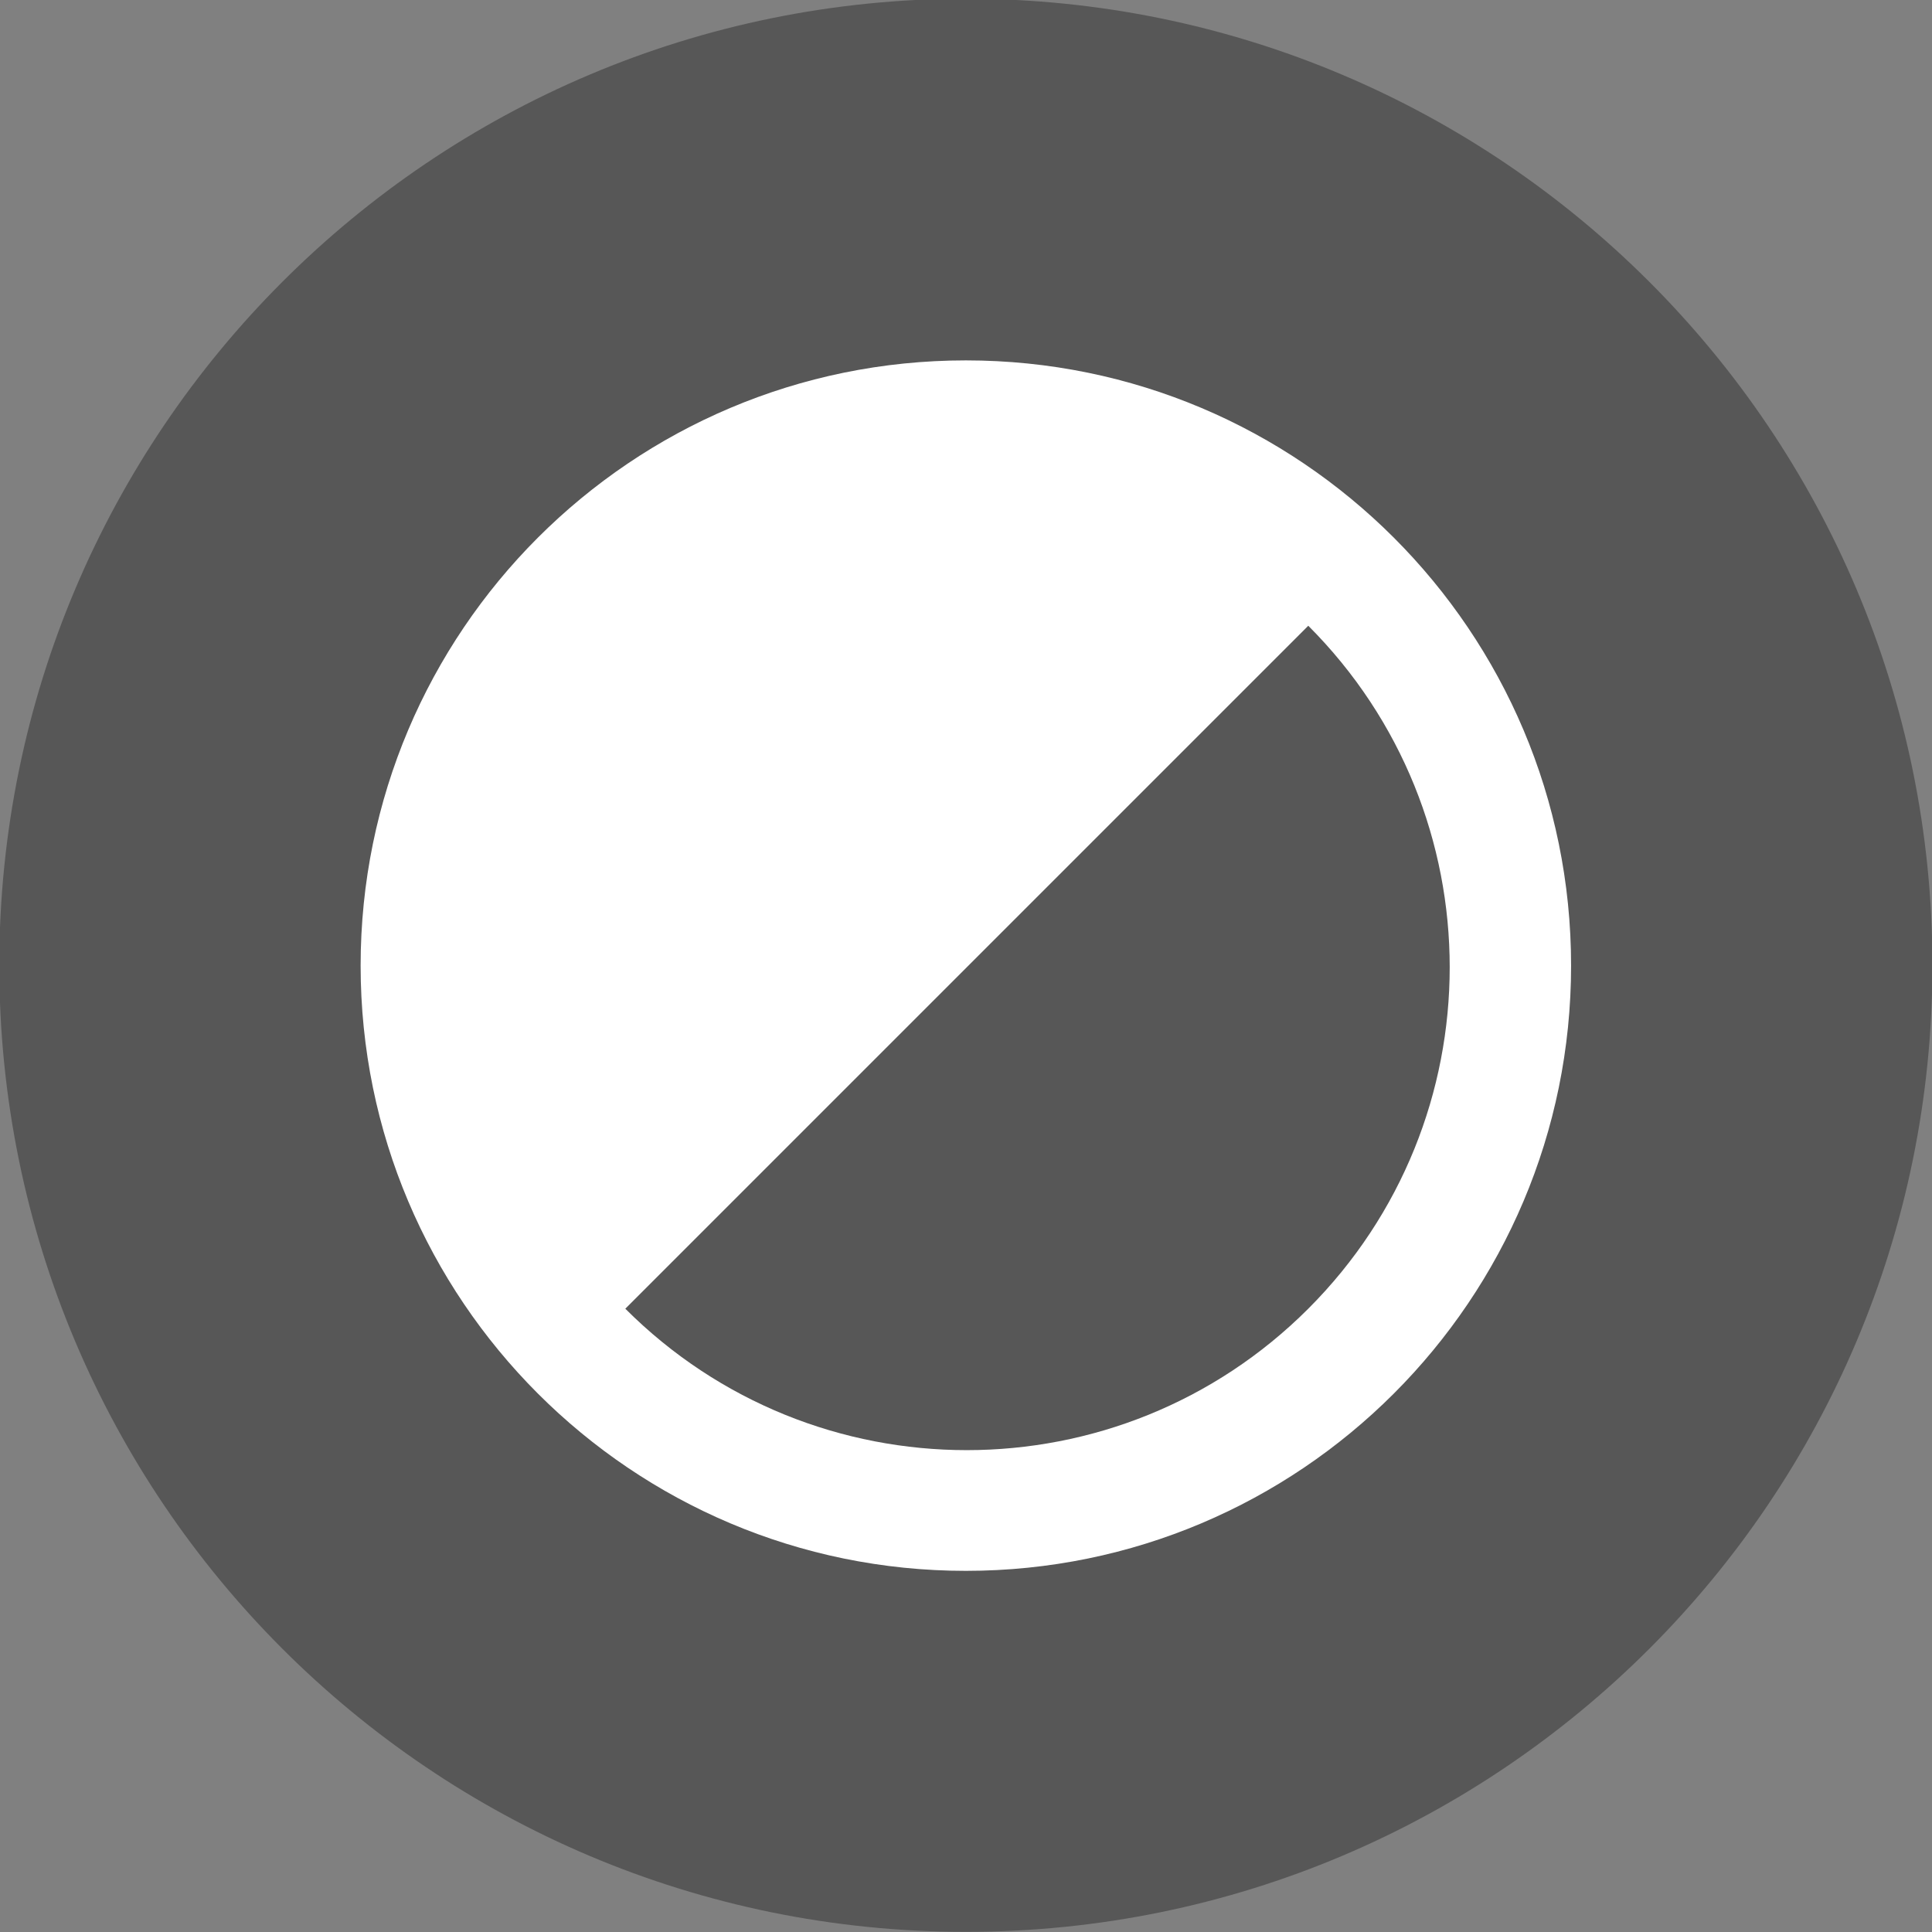
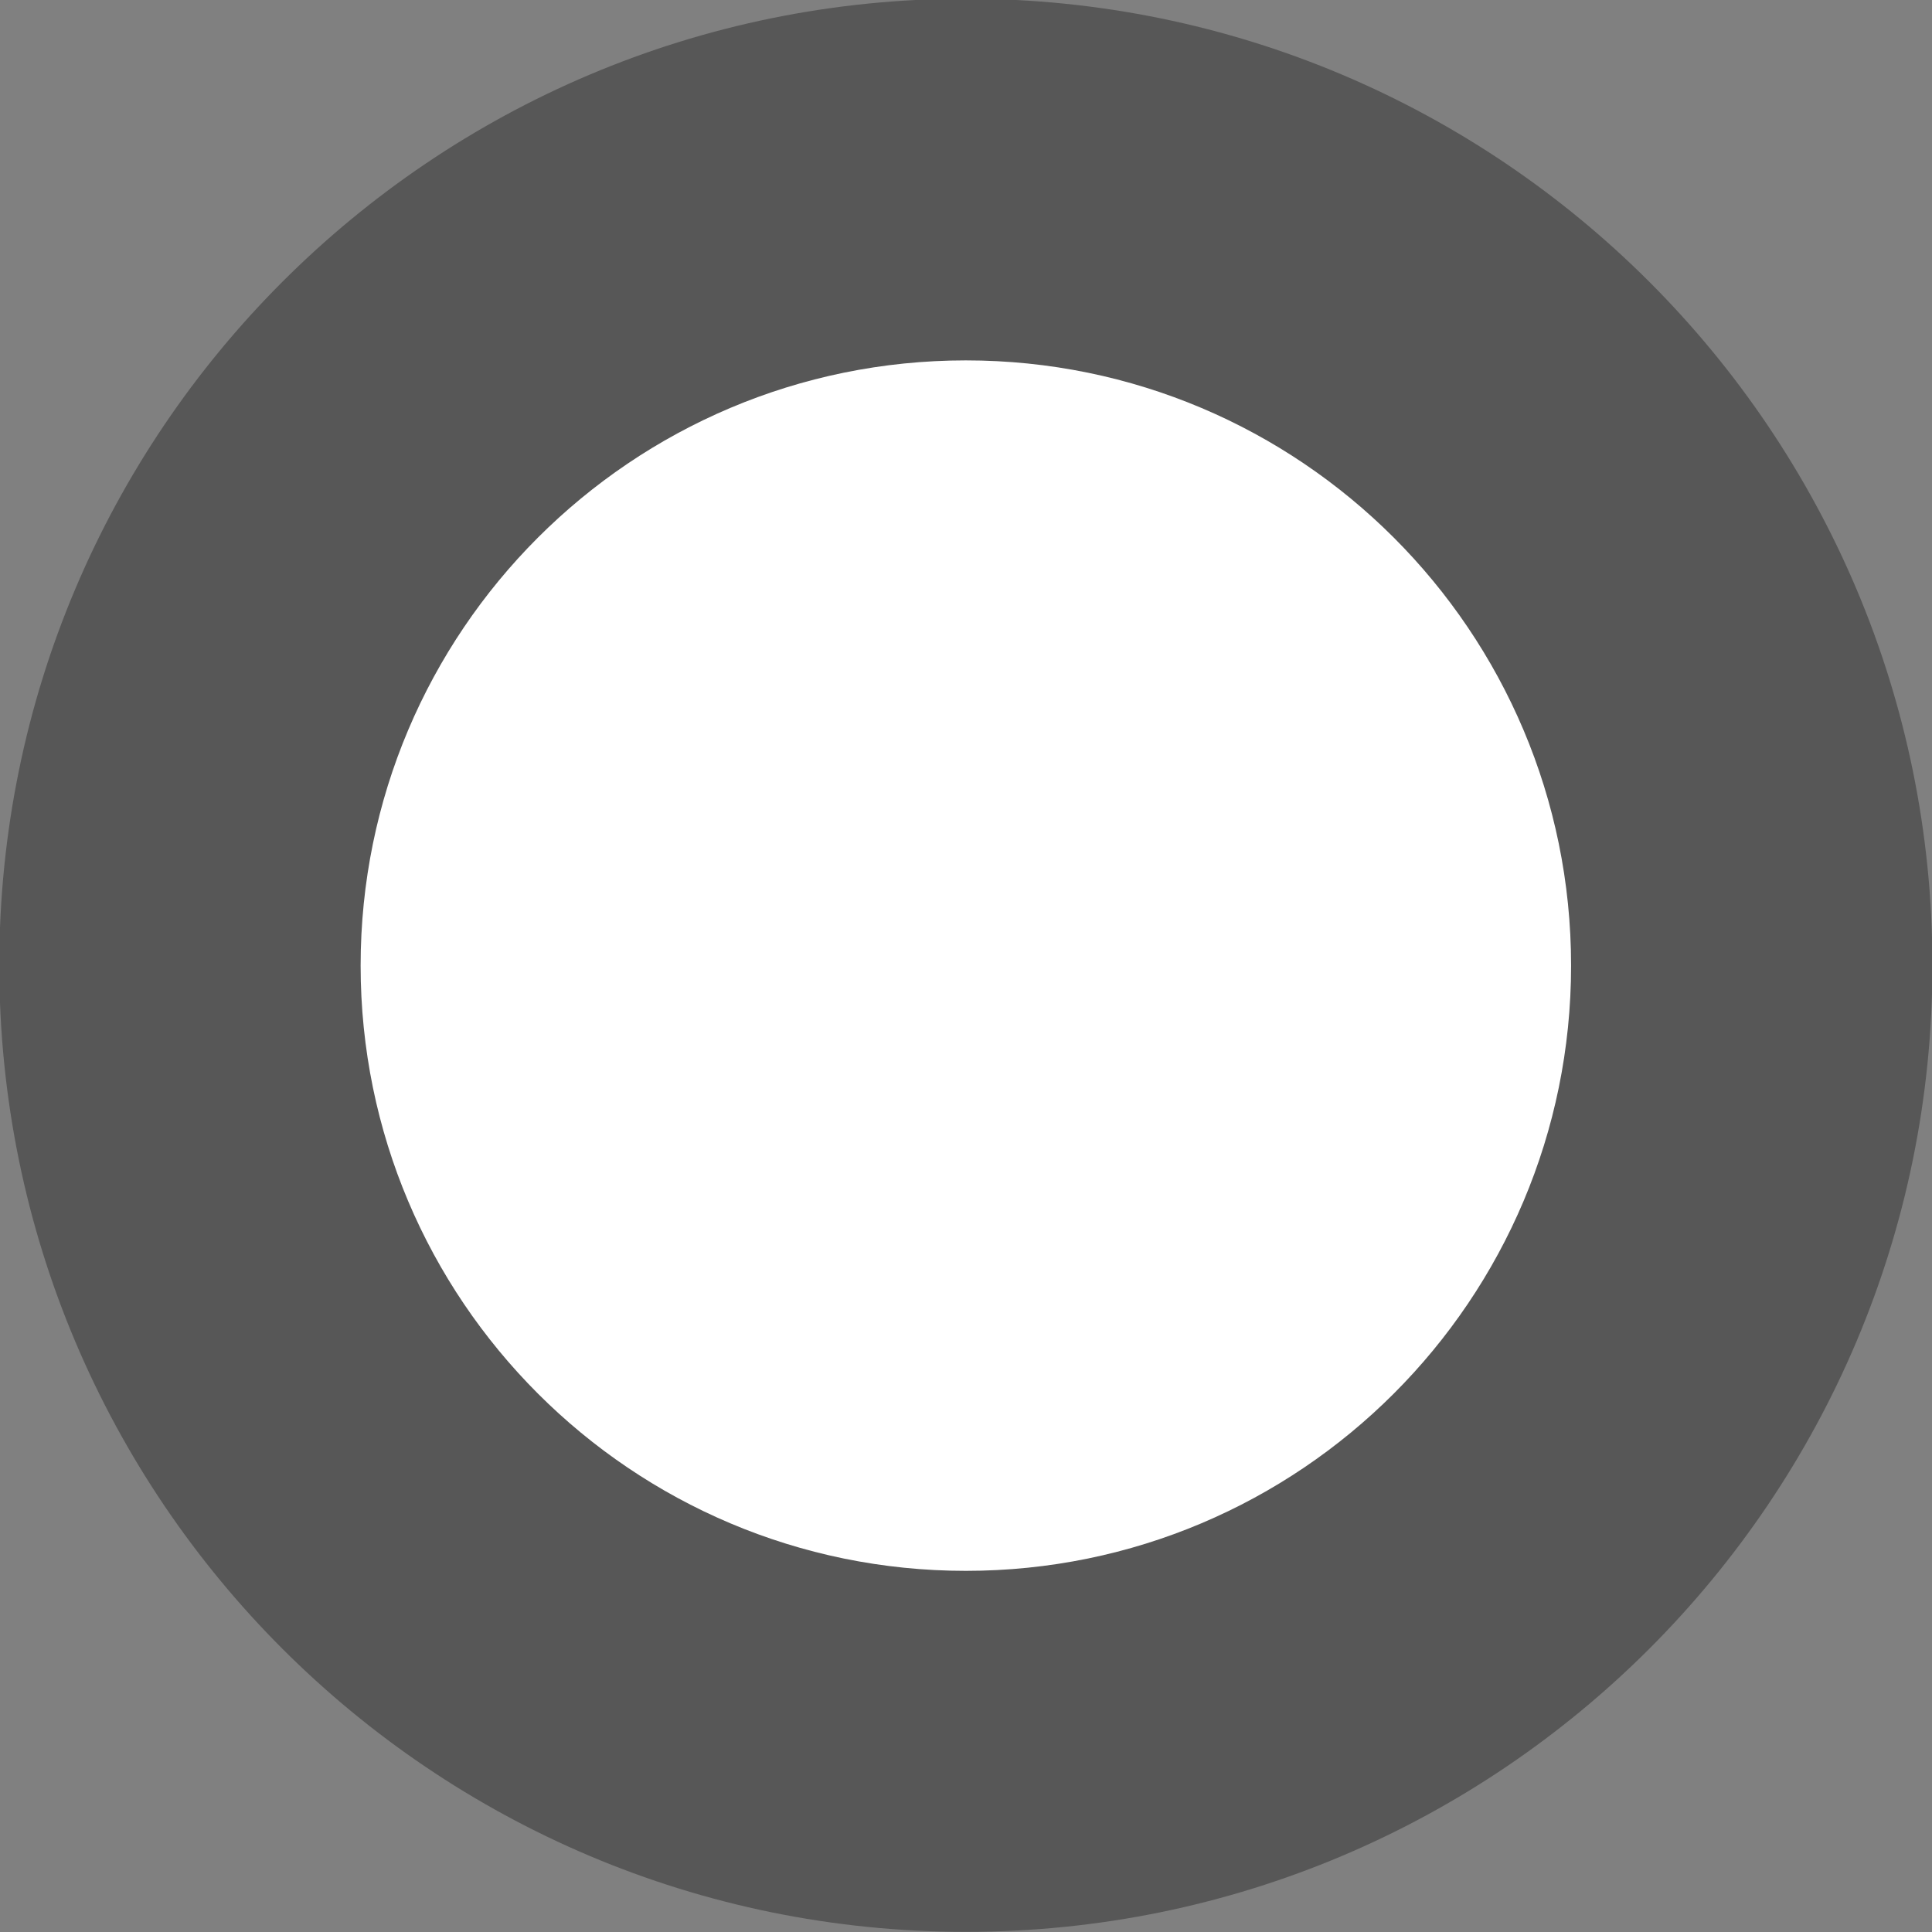
<svg xmlns="http://www.w3.org/2000/svg" xmlns:ns1="http://www.inkscape.org/namespaces/inkscape" xmlns:ns2="http://sodipodi.sourceforge.net/DTD/sodipodi-0.dtd" width="13.406mm" height="13.406mm" viewBox="0 0 13.406 13.406" version="1.1" id="svg5522" ns1:version="1.0.1 (3bc2e813f5, 2020-09-07)" ns2:docname="button_contrast.svg">
  <rect x="0" y="0" width="13.406" height="13.406" fill="#808080" stroke="none" />
  <defs id="defs5516" />
  <ns2:namedview id="base" pagecolor="#ffffff" bordercolor="#575757" borderopacity="1.0" ns1:pageopacity="0.0" ns1:pageshadow="2" ns1:zoom="0.35" ns1:cx="-183.2381" ns1:cy="-54.666667" ns1:document-units="mm" ns1:current-layer="layer1" ns1:document-rotation="0" showgrid="false" ns1:window-width="1920" ns1:window-height="1017" ns1:window-x="-8" ns1:window-y="-8" ns1:window-maximized="1" />
  <g ns1:label="Ebene 1" ns1:groupmode="layer" id="layer1" transform="translate(-154.315,-162.631)">
    <g id="g5499" transform="translate(-29.177,70.043)">
      <g id="g2507" transform="matrix(0.353,0,0,-0.353,190.194,105.993)">
        <path d="M 0,0 C 10.493,0 19,8.506 19,19 19,29.493 10.493,38 0,38 -10.493,38 -19,29.493 -19,19 -19,8.506 -10.493,0 0,0" style="fill:#575757;fill-opacity:1;fill-rule:nonzero;stroke:none" id="path2509" />
      </g>
      <g id="g2511" transform="matrix(0.353,0,0,-0.353,190.194,103.488)">
        <path d="m 0,0 c 6.571,0 11.897,5.327 11.897,11.897 0,6.571 -5.326,11.897 -11.897,11.897 -6.571,0 -11.897,-5.326 -11.897,-11.897 C -11.897,5.327 -6.571,0 0,0" style="fill:#ffffff;fill-opacity:1;fill-rule:nonzero;stroke:none" id="path2513" />
      </g>
      <g id="g2515" transform="matrix(0.353,0,0,-0.353,192.57,96.93)">
-         <path d="m 0,0 -13.425,-13.425 c 3.707,-3.707 9.717,-3.707 13.425,0 C 3.707,-9.718 3.707,-3.708 0,0" style="fill:#575757;fill-opacity:1;fill-rule:nonzero;stroke:none" id="path2517" />
-       </g>
+         </g>
    </g>
  </g>
</svg>